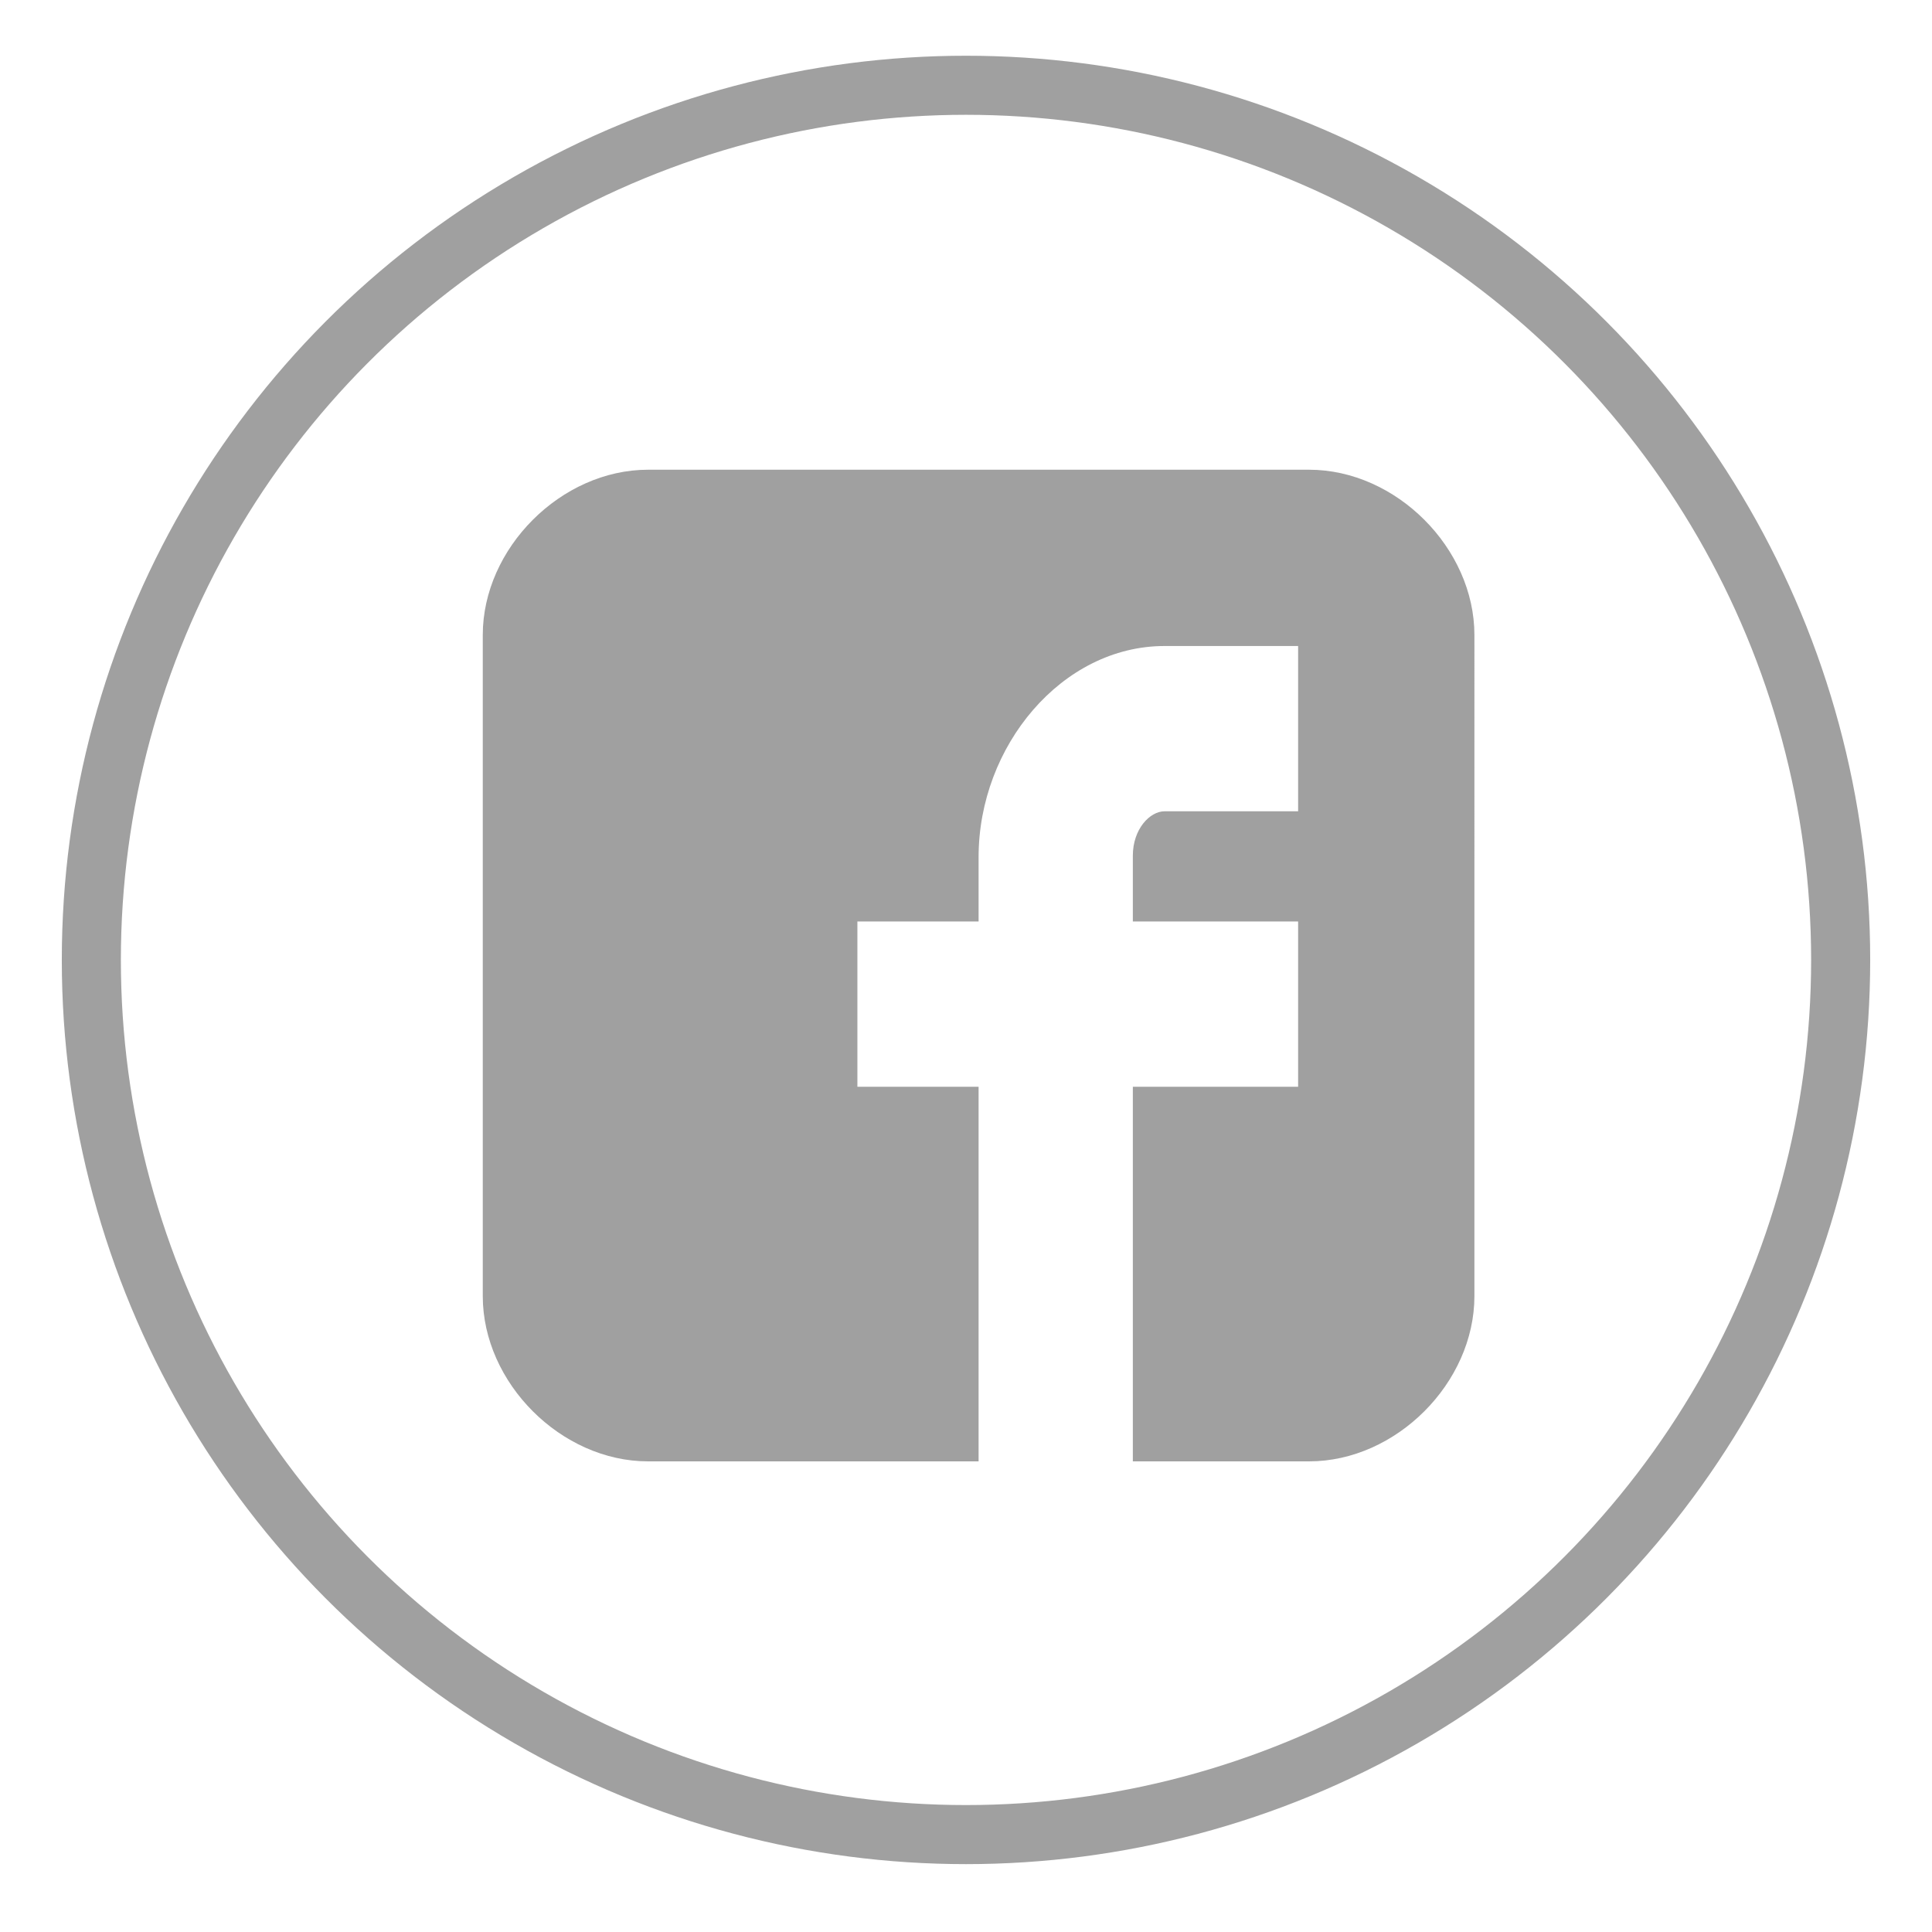
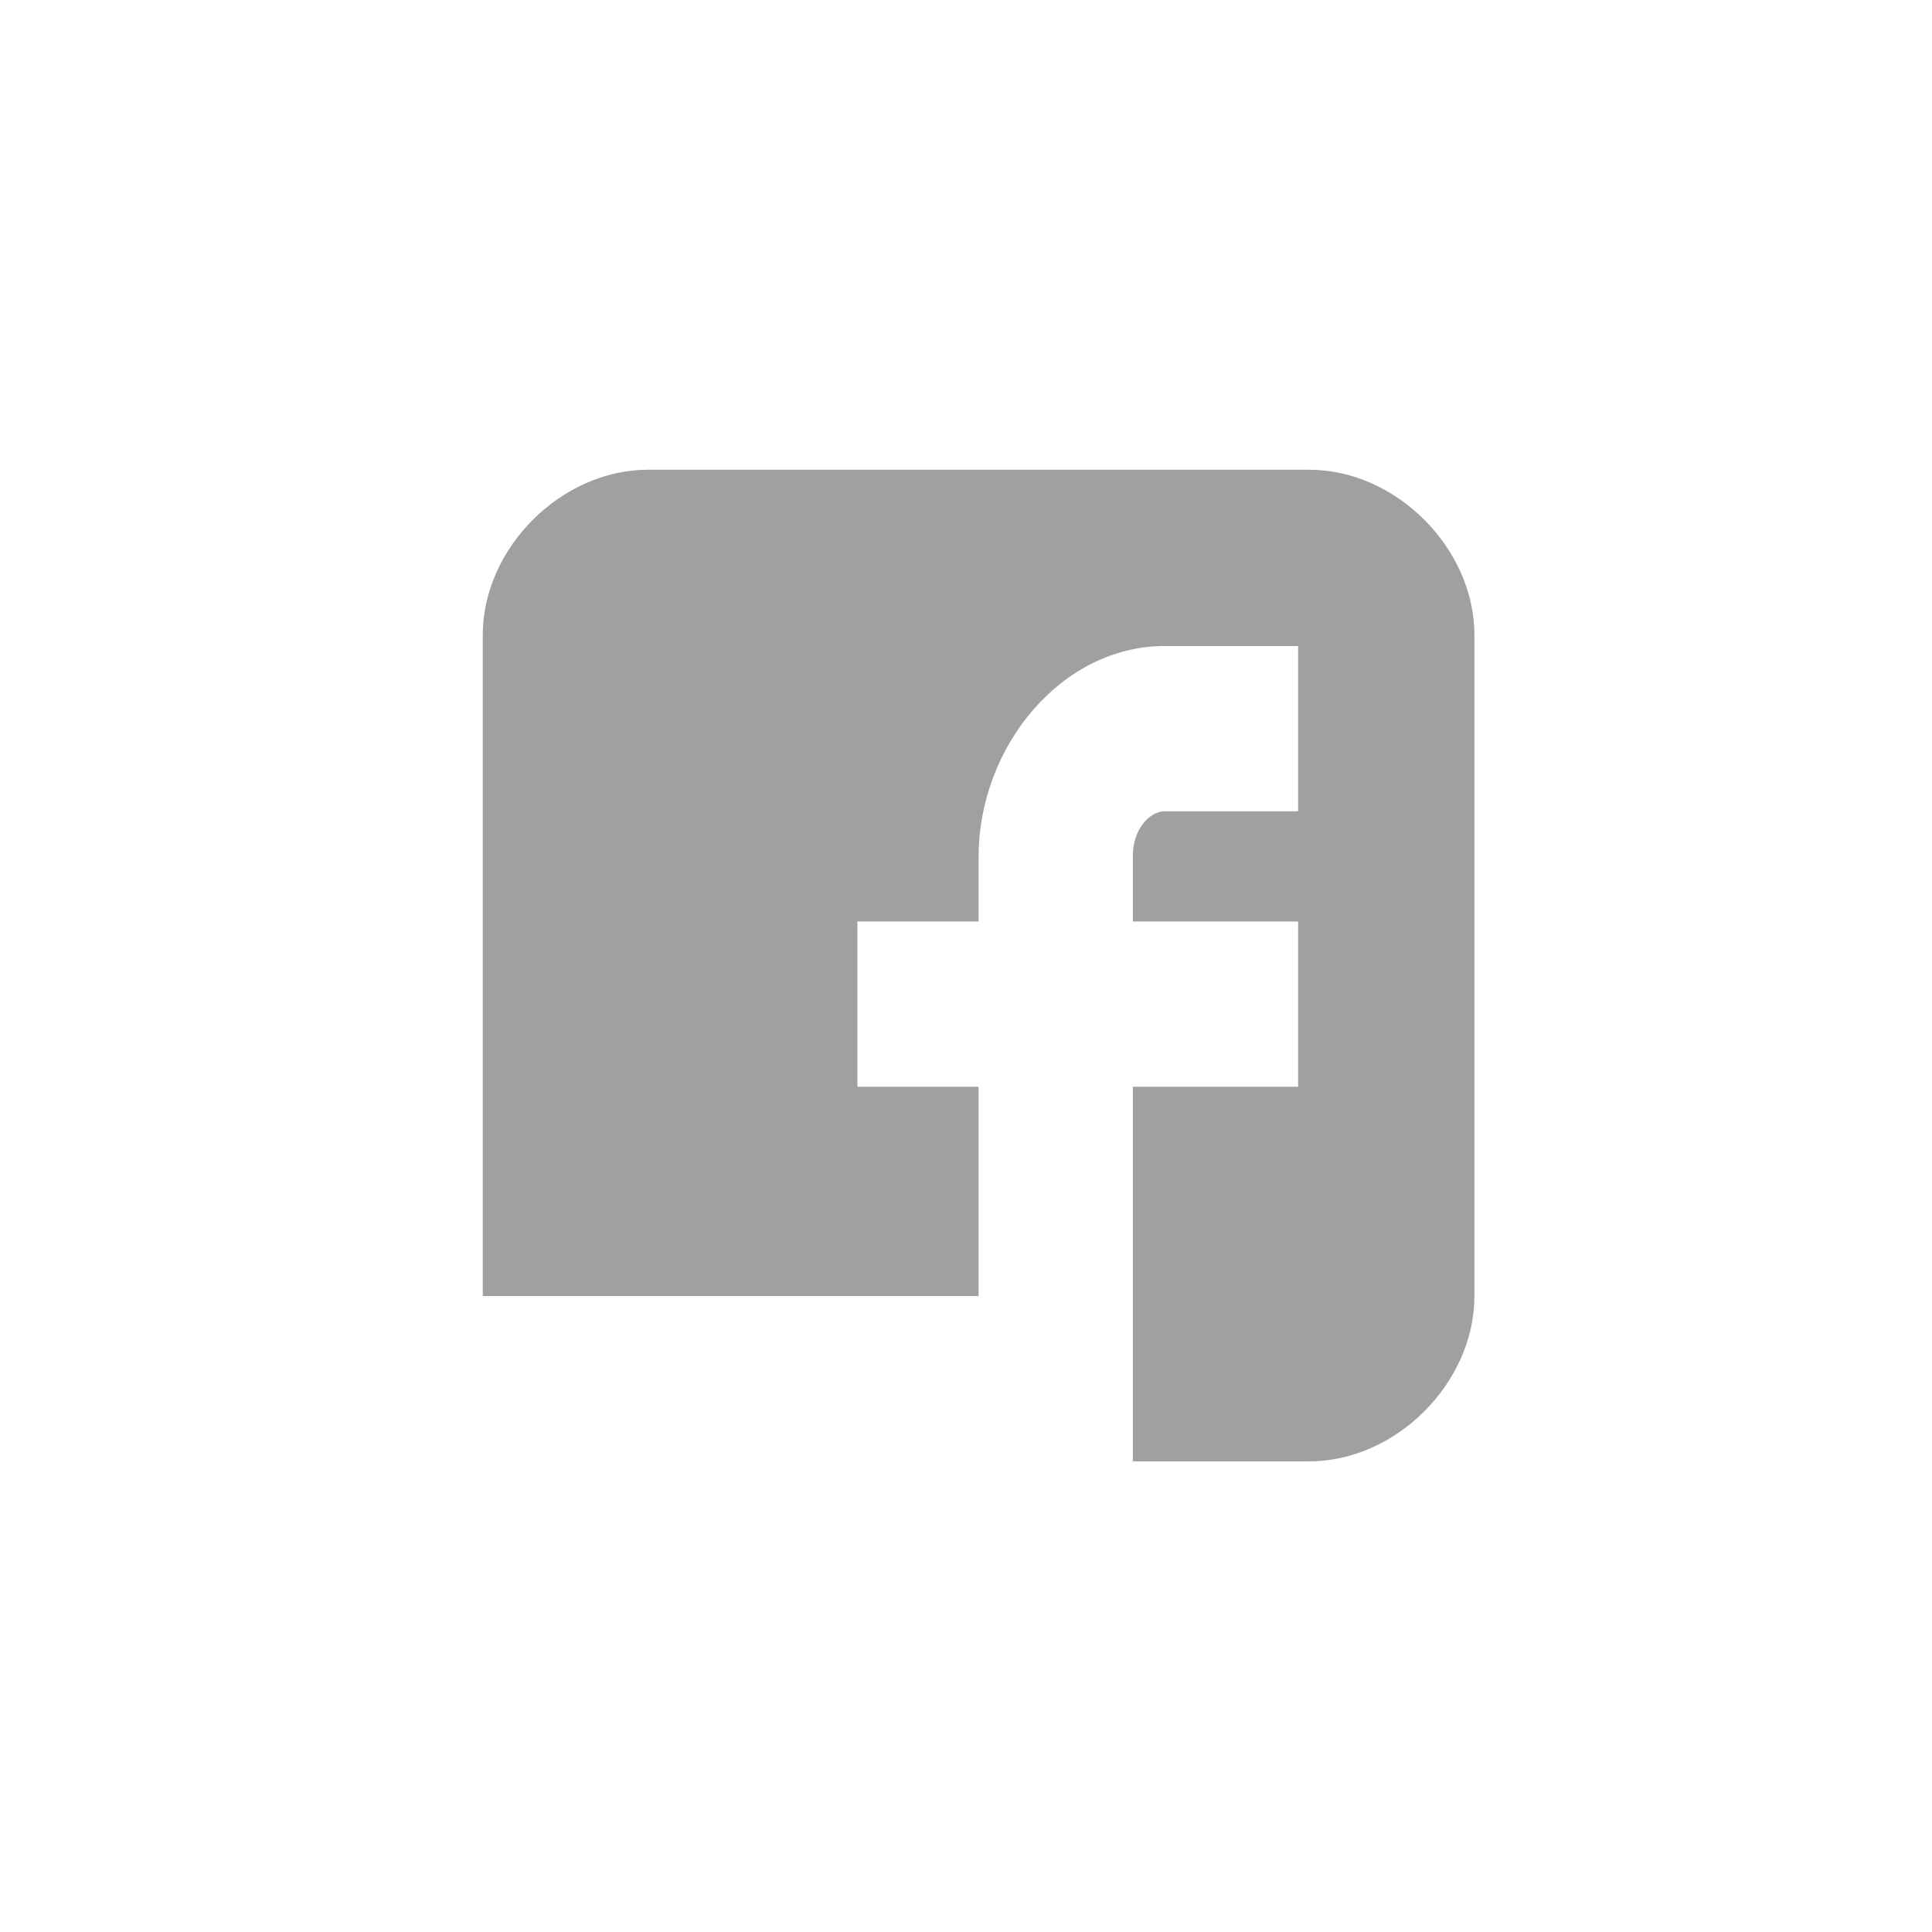
<svg xmlns="http://www.w3.org/2000/svg" version="1.1" id="Capa_1" x="0px" y="0px" width="148.07px" height="148.07px" viewBox="0 0 148.07 148.07" enable-background="new 0 0 148.07 148.07" xml:space="preserve">
  <g>
-     <path id="Facebook__x28_alt_x29_" fill="#A0A0A0" d="M113,48.668C113,42.012,106.991,36,100.333,36H49.667   C43.009,36,37,42.012,37,48.668v50.665C37,105.988,43.009,112,49.668,112H75V83.289h-9.289V70.622H75v-4.935   c0-8.511,6.391-16.176,14.25-16.176h10.239v12.667H89.25c-1.121,0-2.428,1.36-2.428,3.398v5.046h12.667v12.667H86.822V112h13.511   c6.658,0,12.667-6.012,12.667-12.668V48.668z" />
+     <path id="Facebook__x28_alt_x29_" fill="#A0A0A0" d="M113,48.668C113,42.012,106.991,36,100.333,36H49.667   C43.009,36,37,42.012,37,48.668v50.665H75V83.289h-9.289V70.622H75v-4.935   c0-8.511,6.391-16.176,14.25-16.176h10.239v12.667H89.25c-1.121,0-2.428,1.36-2.428,3.398v5.046h12.667v12.667H86.822V112h13.511   c6.658,0,12.667-6.012,12.667-12.668V48.668z" />
  </g>
-   <circle fill="none" stroke="#A0A0A0" stroke-width="4.527" stroke-miterlimit="10" cx="74.035" cy="73.57" r="67.035" />
</svg>